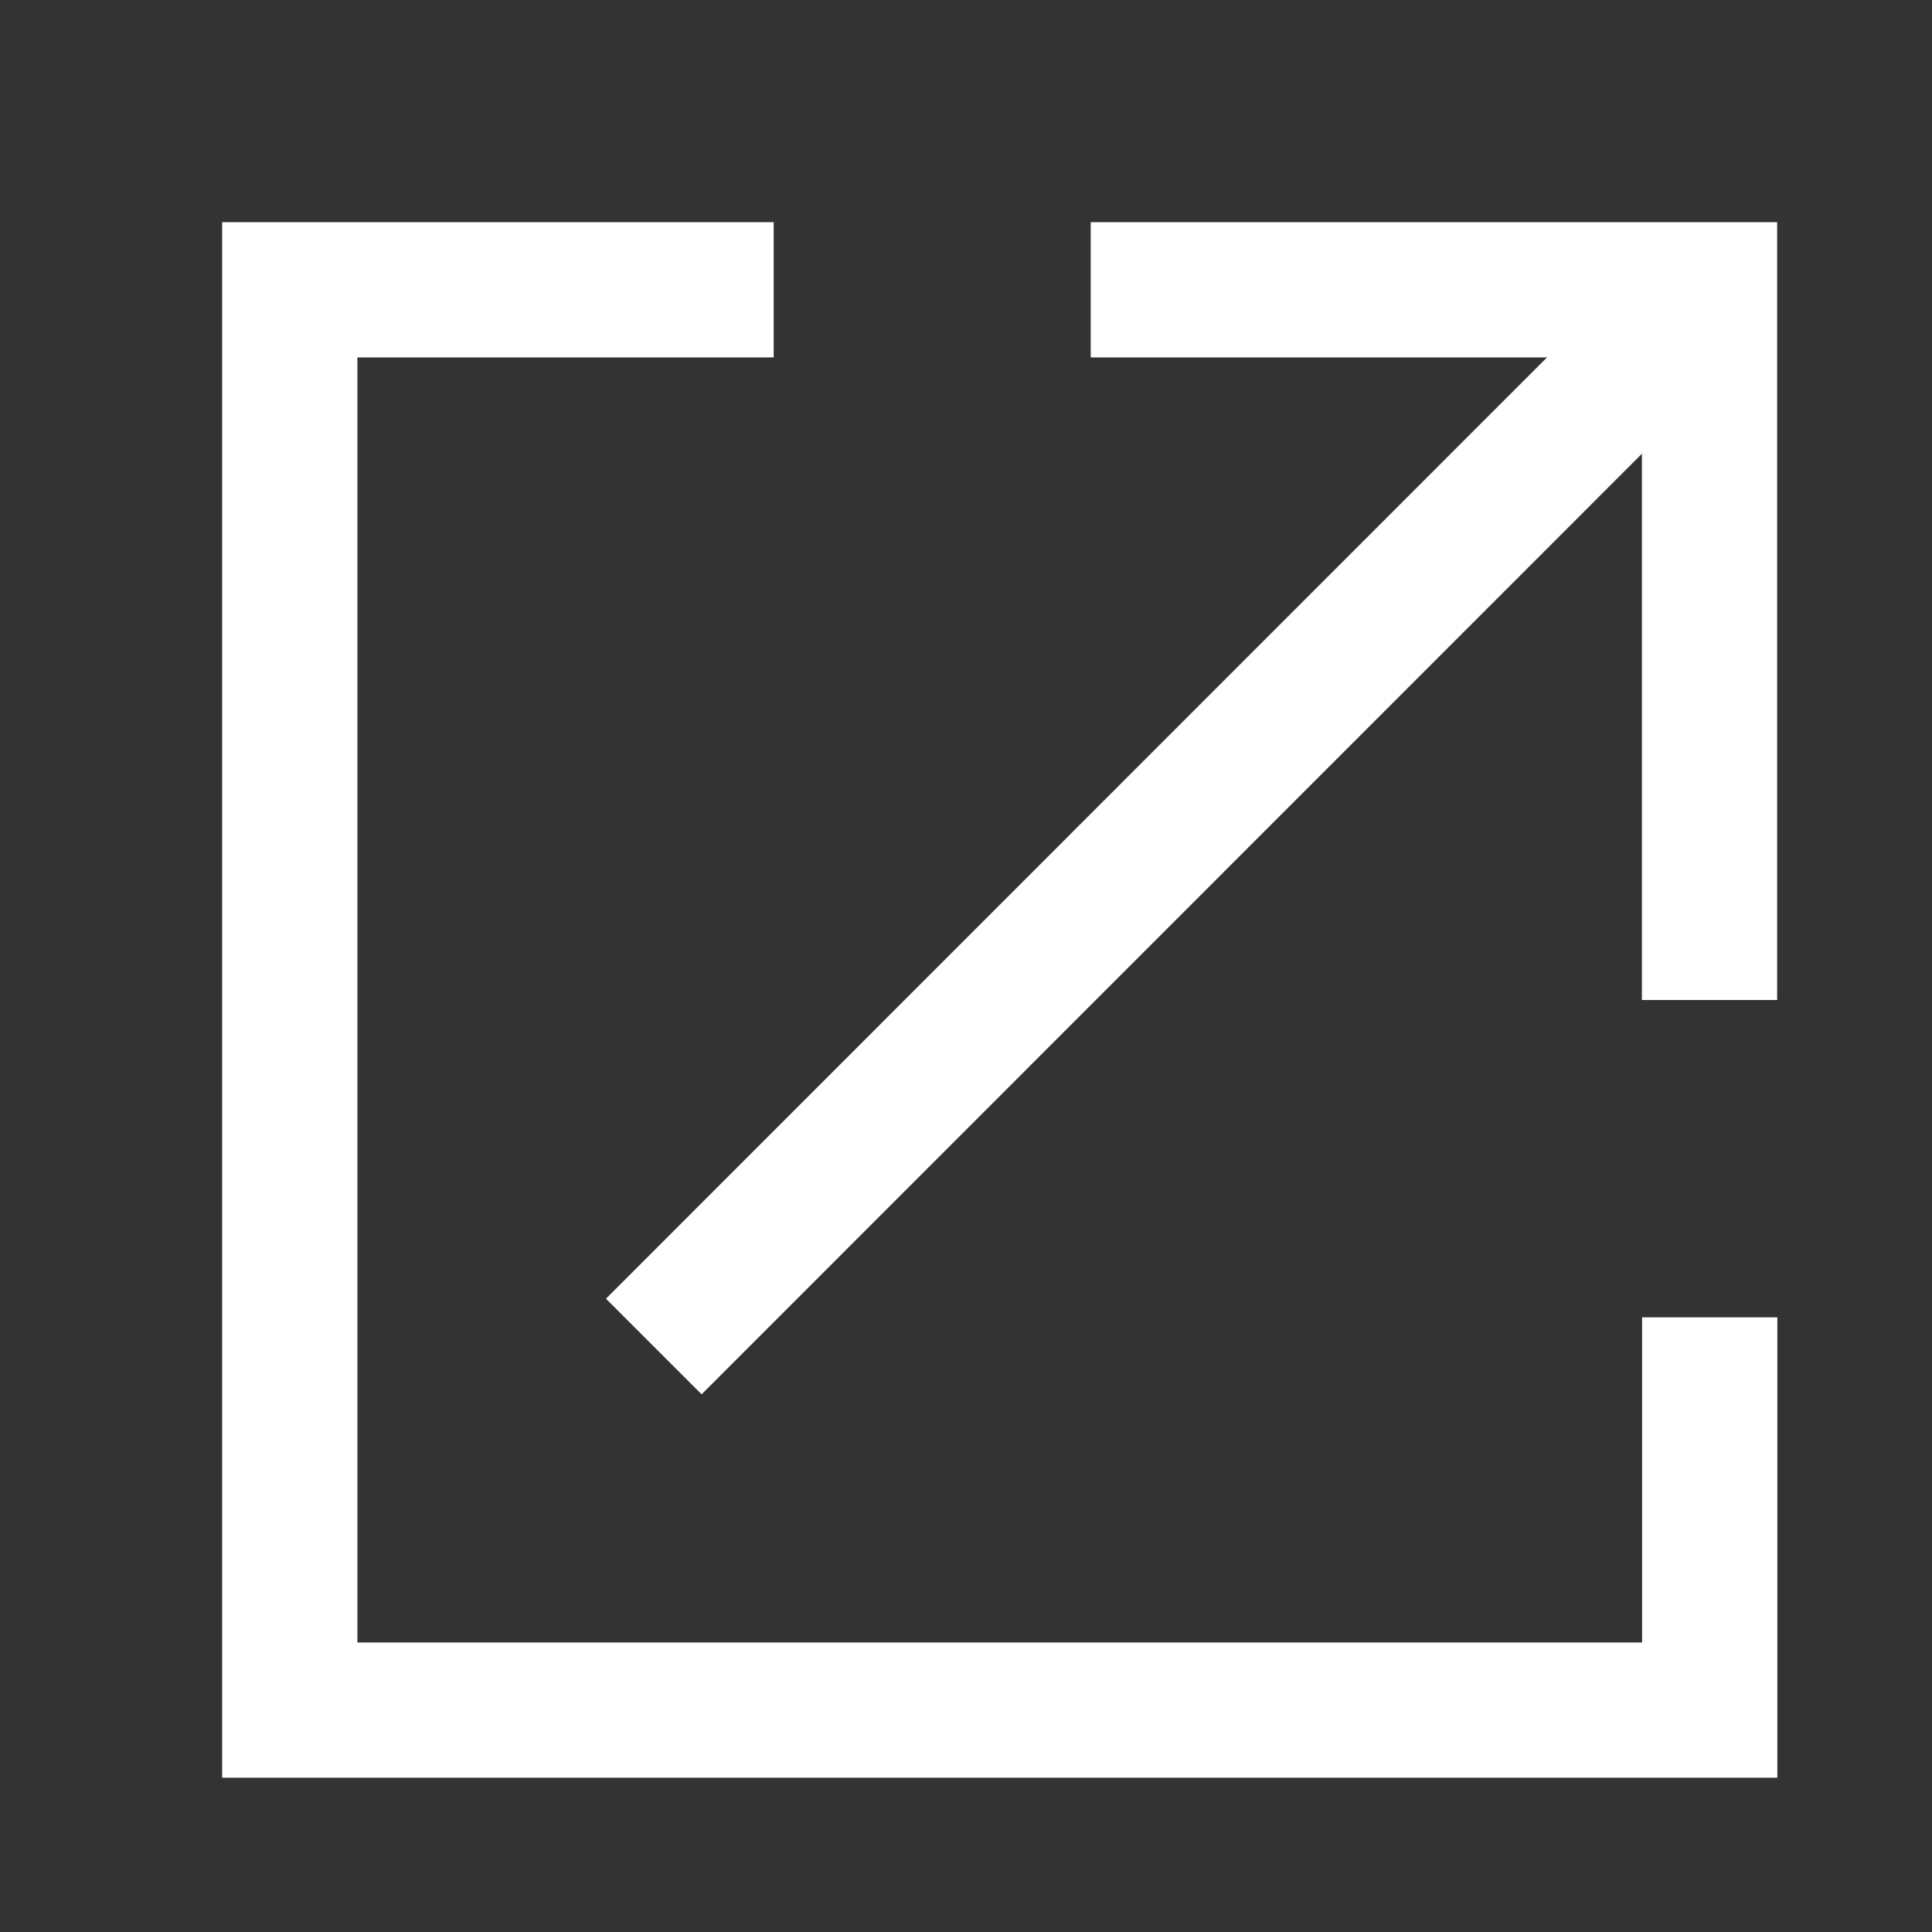
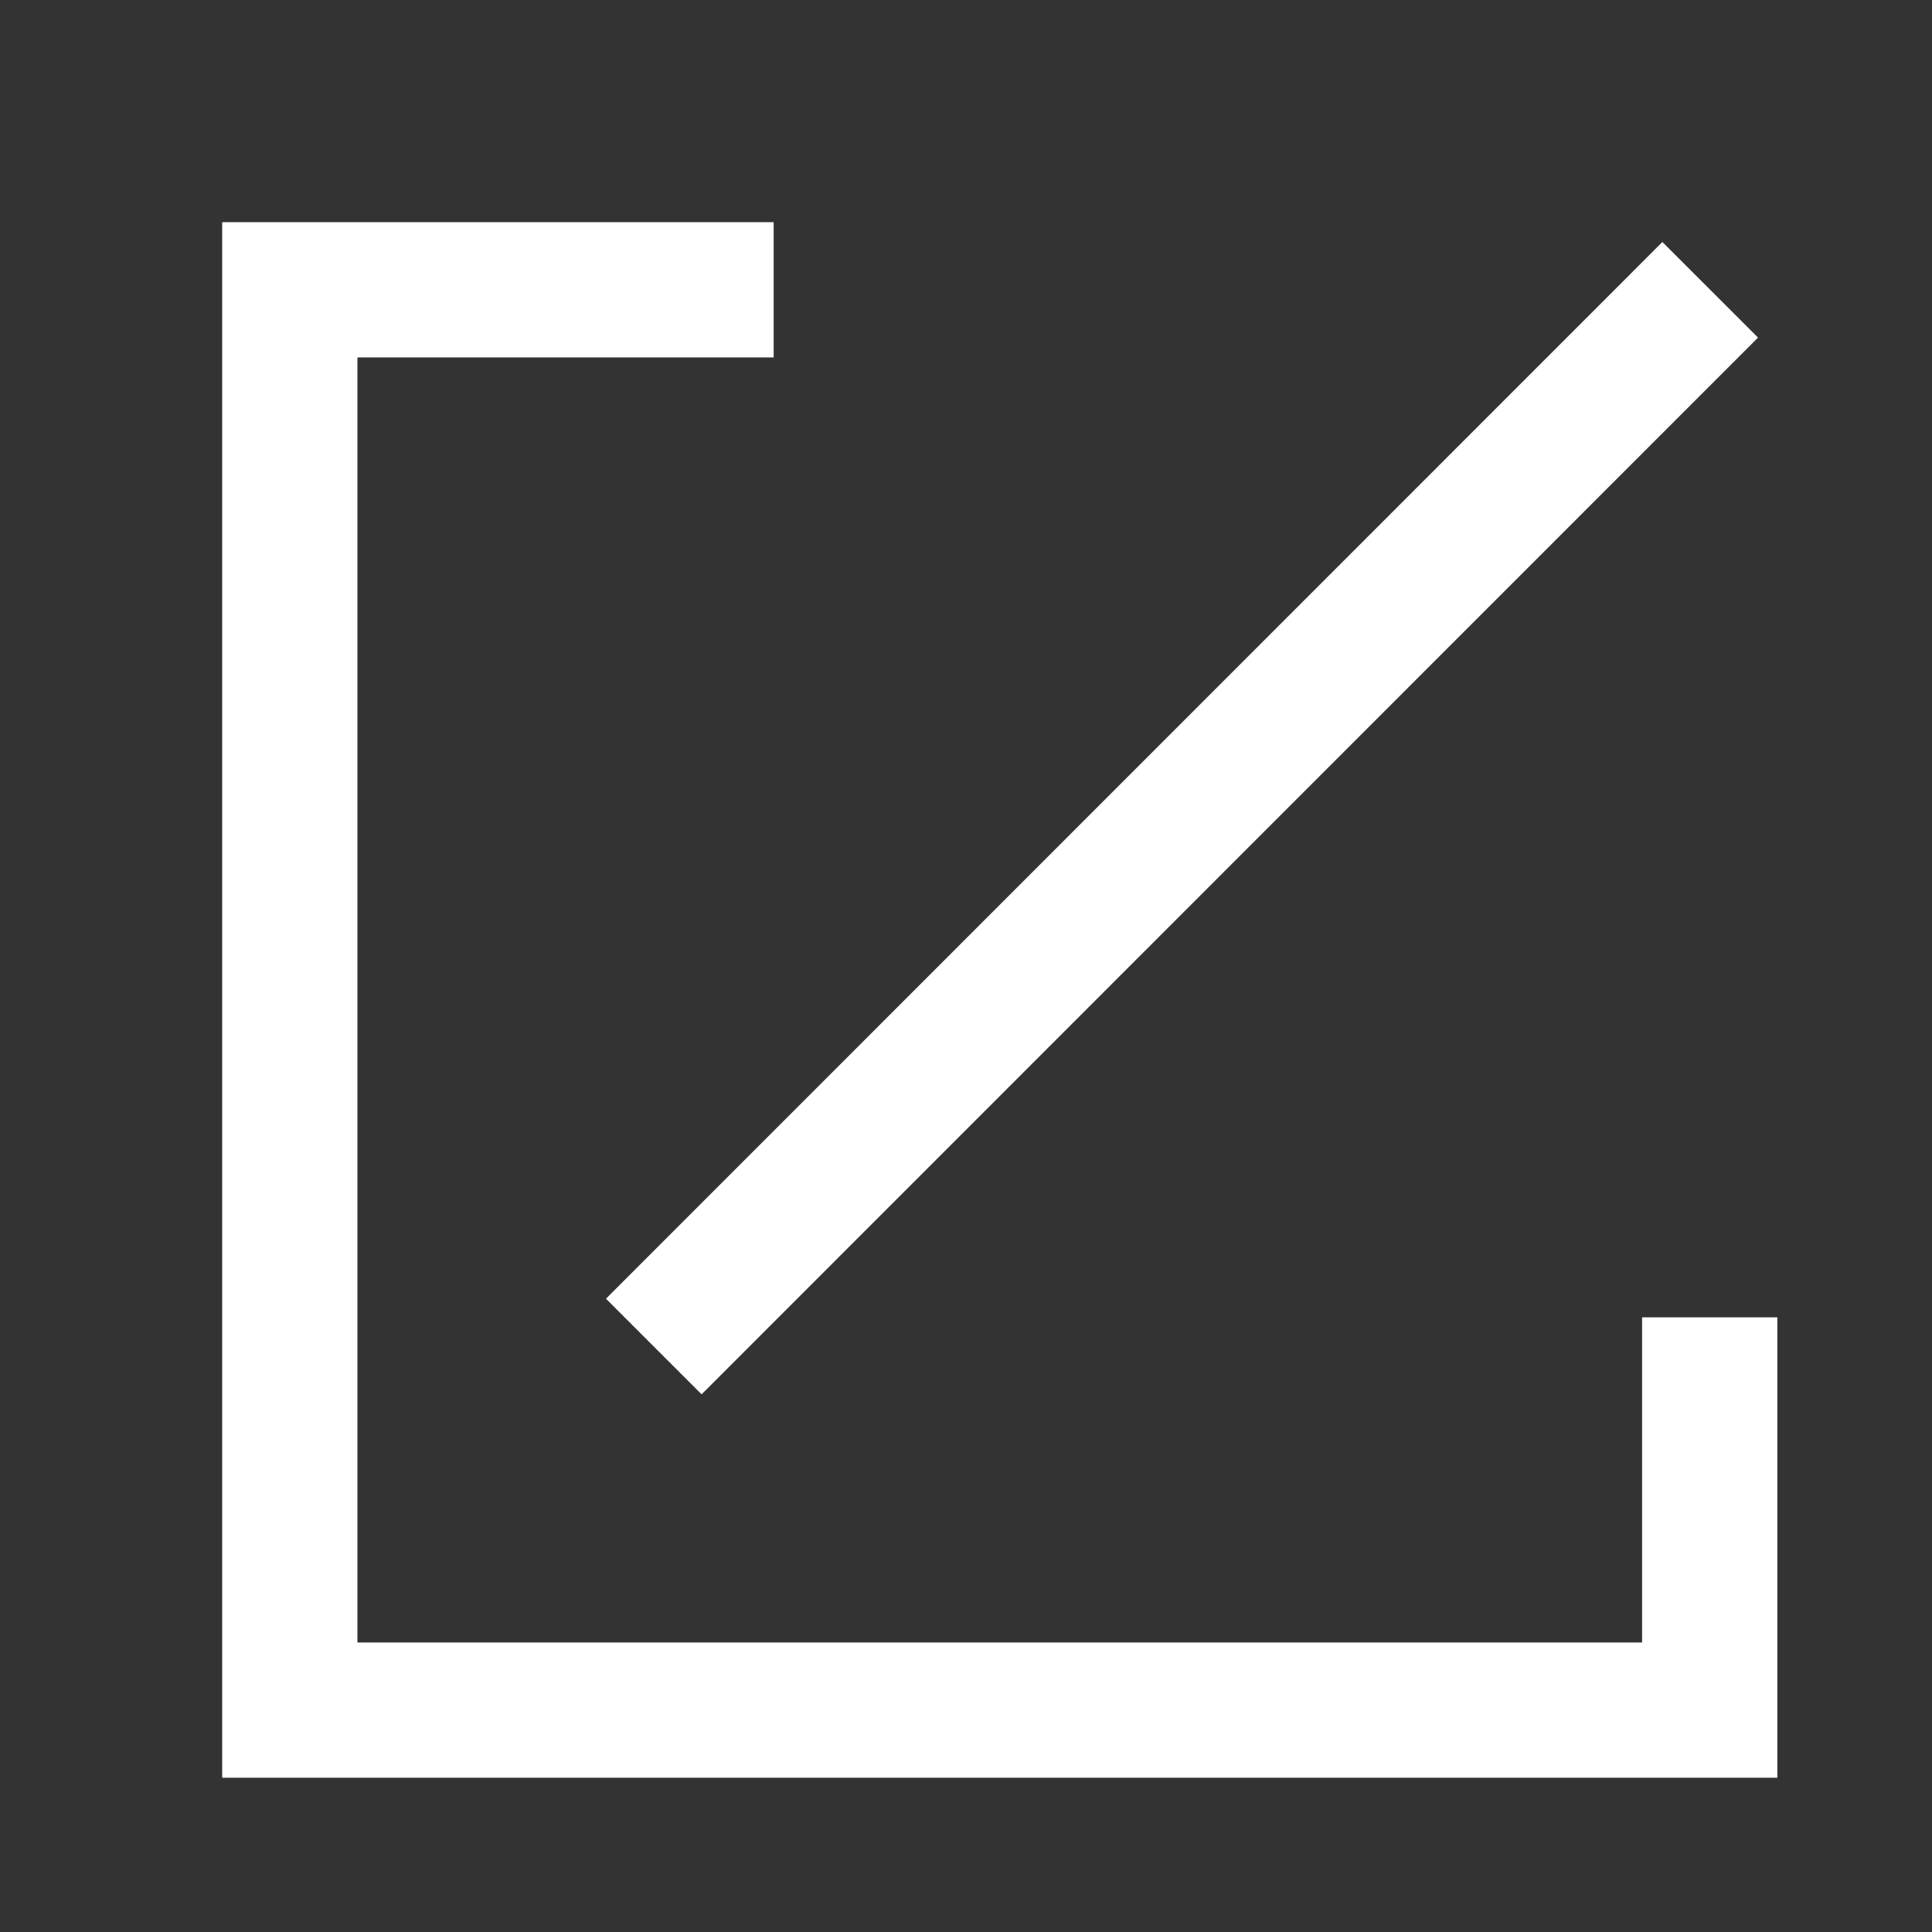
<svg xmlns="http://www.w3.org/2000/svg" width="20" height="20" viewBox="0 0 20 20" fill="none">
  <rect x="0" y="0" width="20" height="20" fill="#333333" stroke="none" />
-   <path d="M17.697 10.352V3H11.291" stroke="white" stroke-width="1.4" stroke-miterlimit="10" />
  <path d="M8.009 3H3V17.703H17.699V13.637" stroke="white" stroke-width="1.4" stroke-miterlimit="10" />
  <path d="M17.704 3L6.768 13.939" stroke="white" stroke-width="1.4" stroke-miterlimit="10" />
</svg>